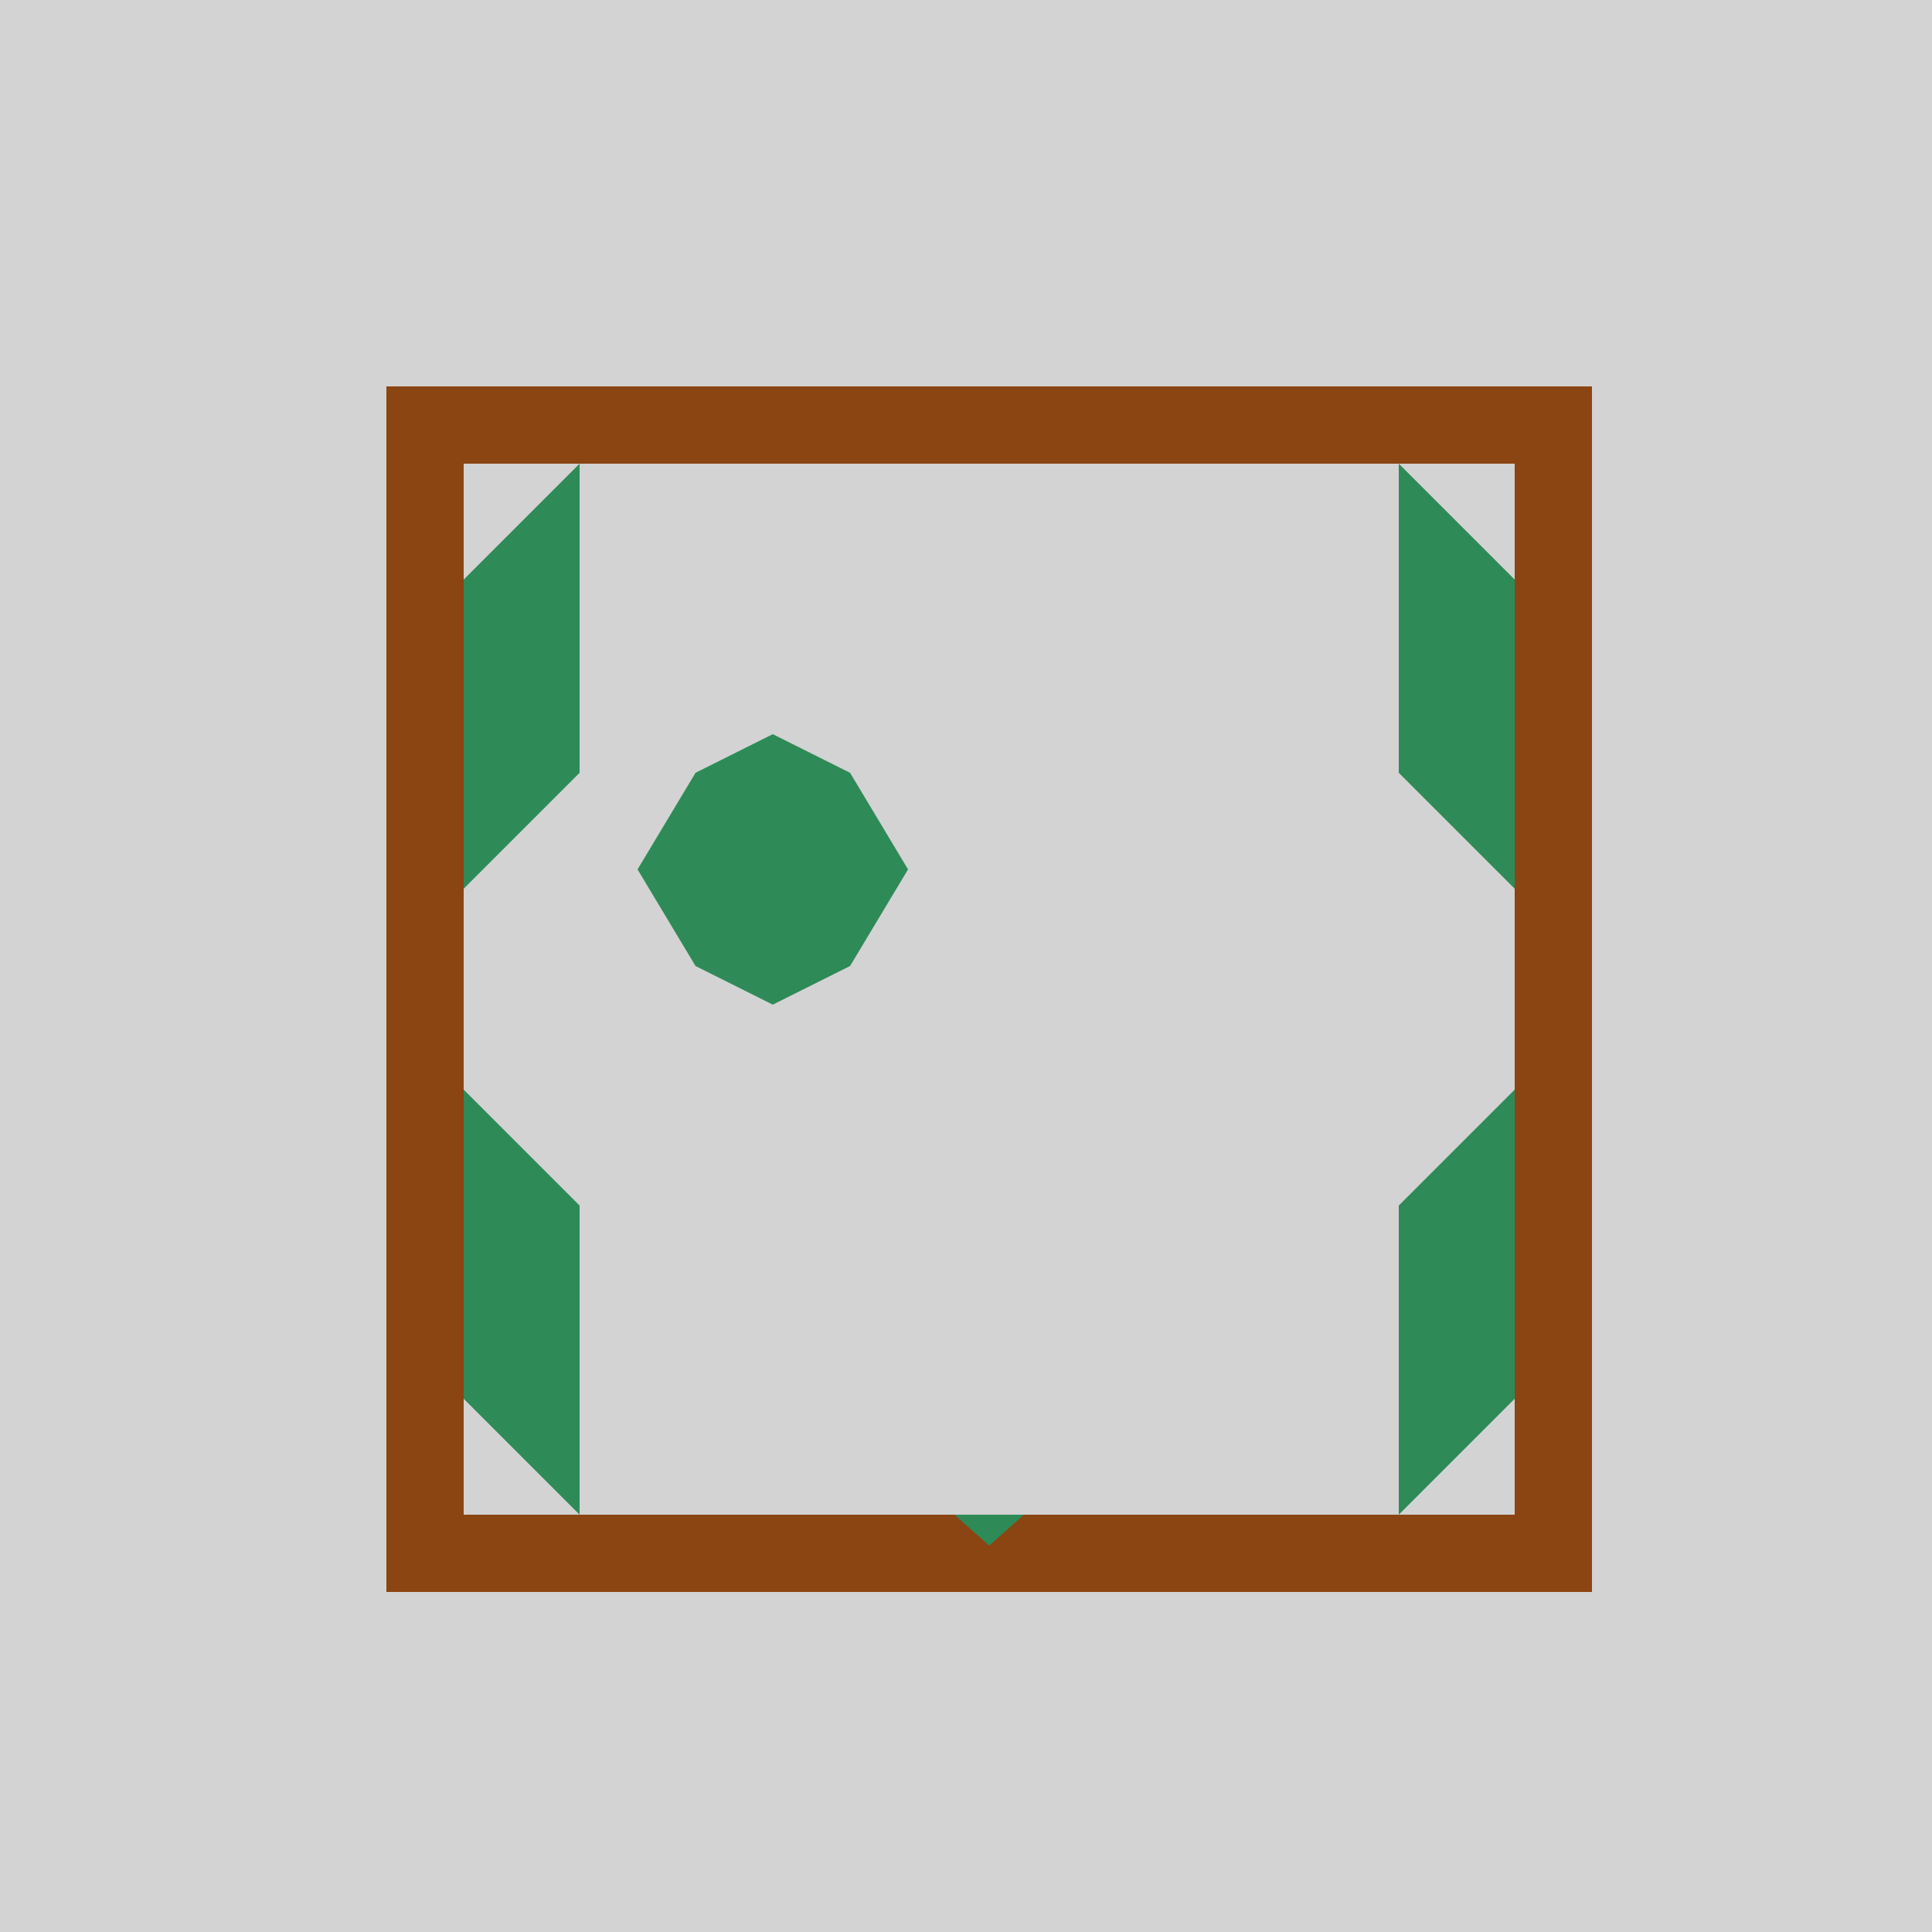
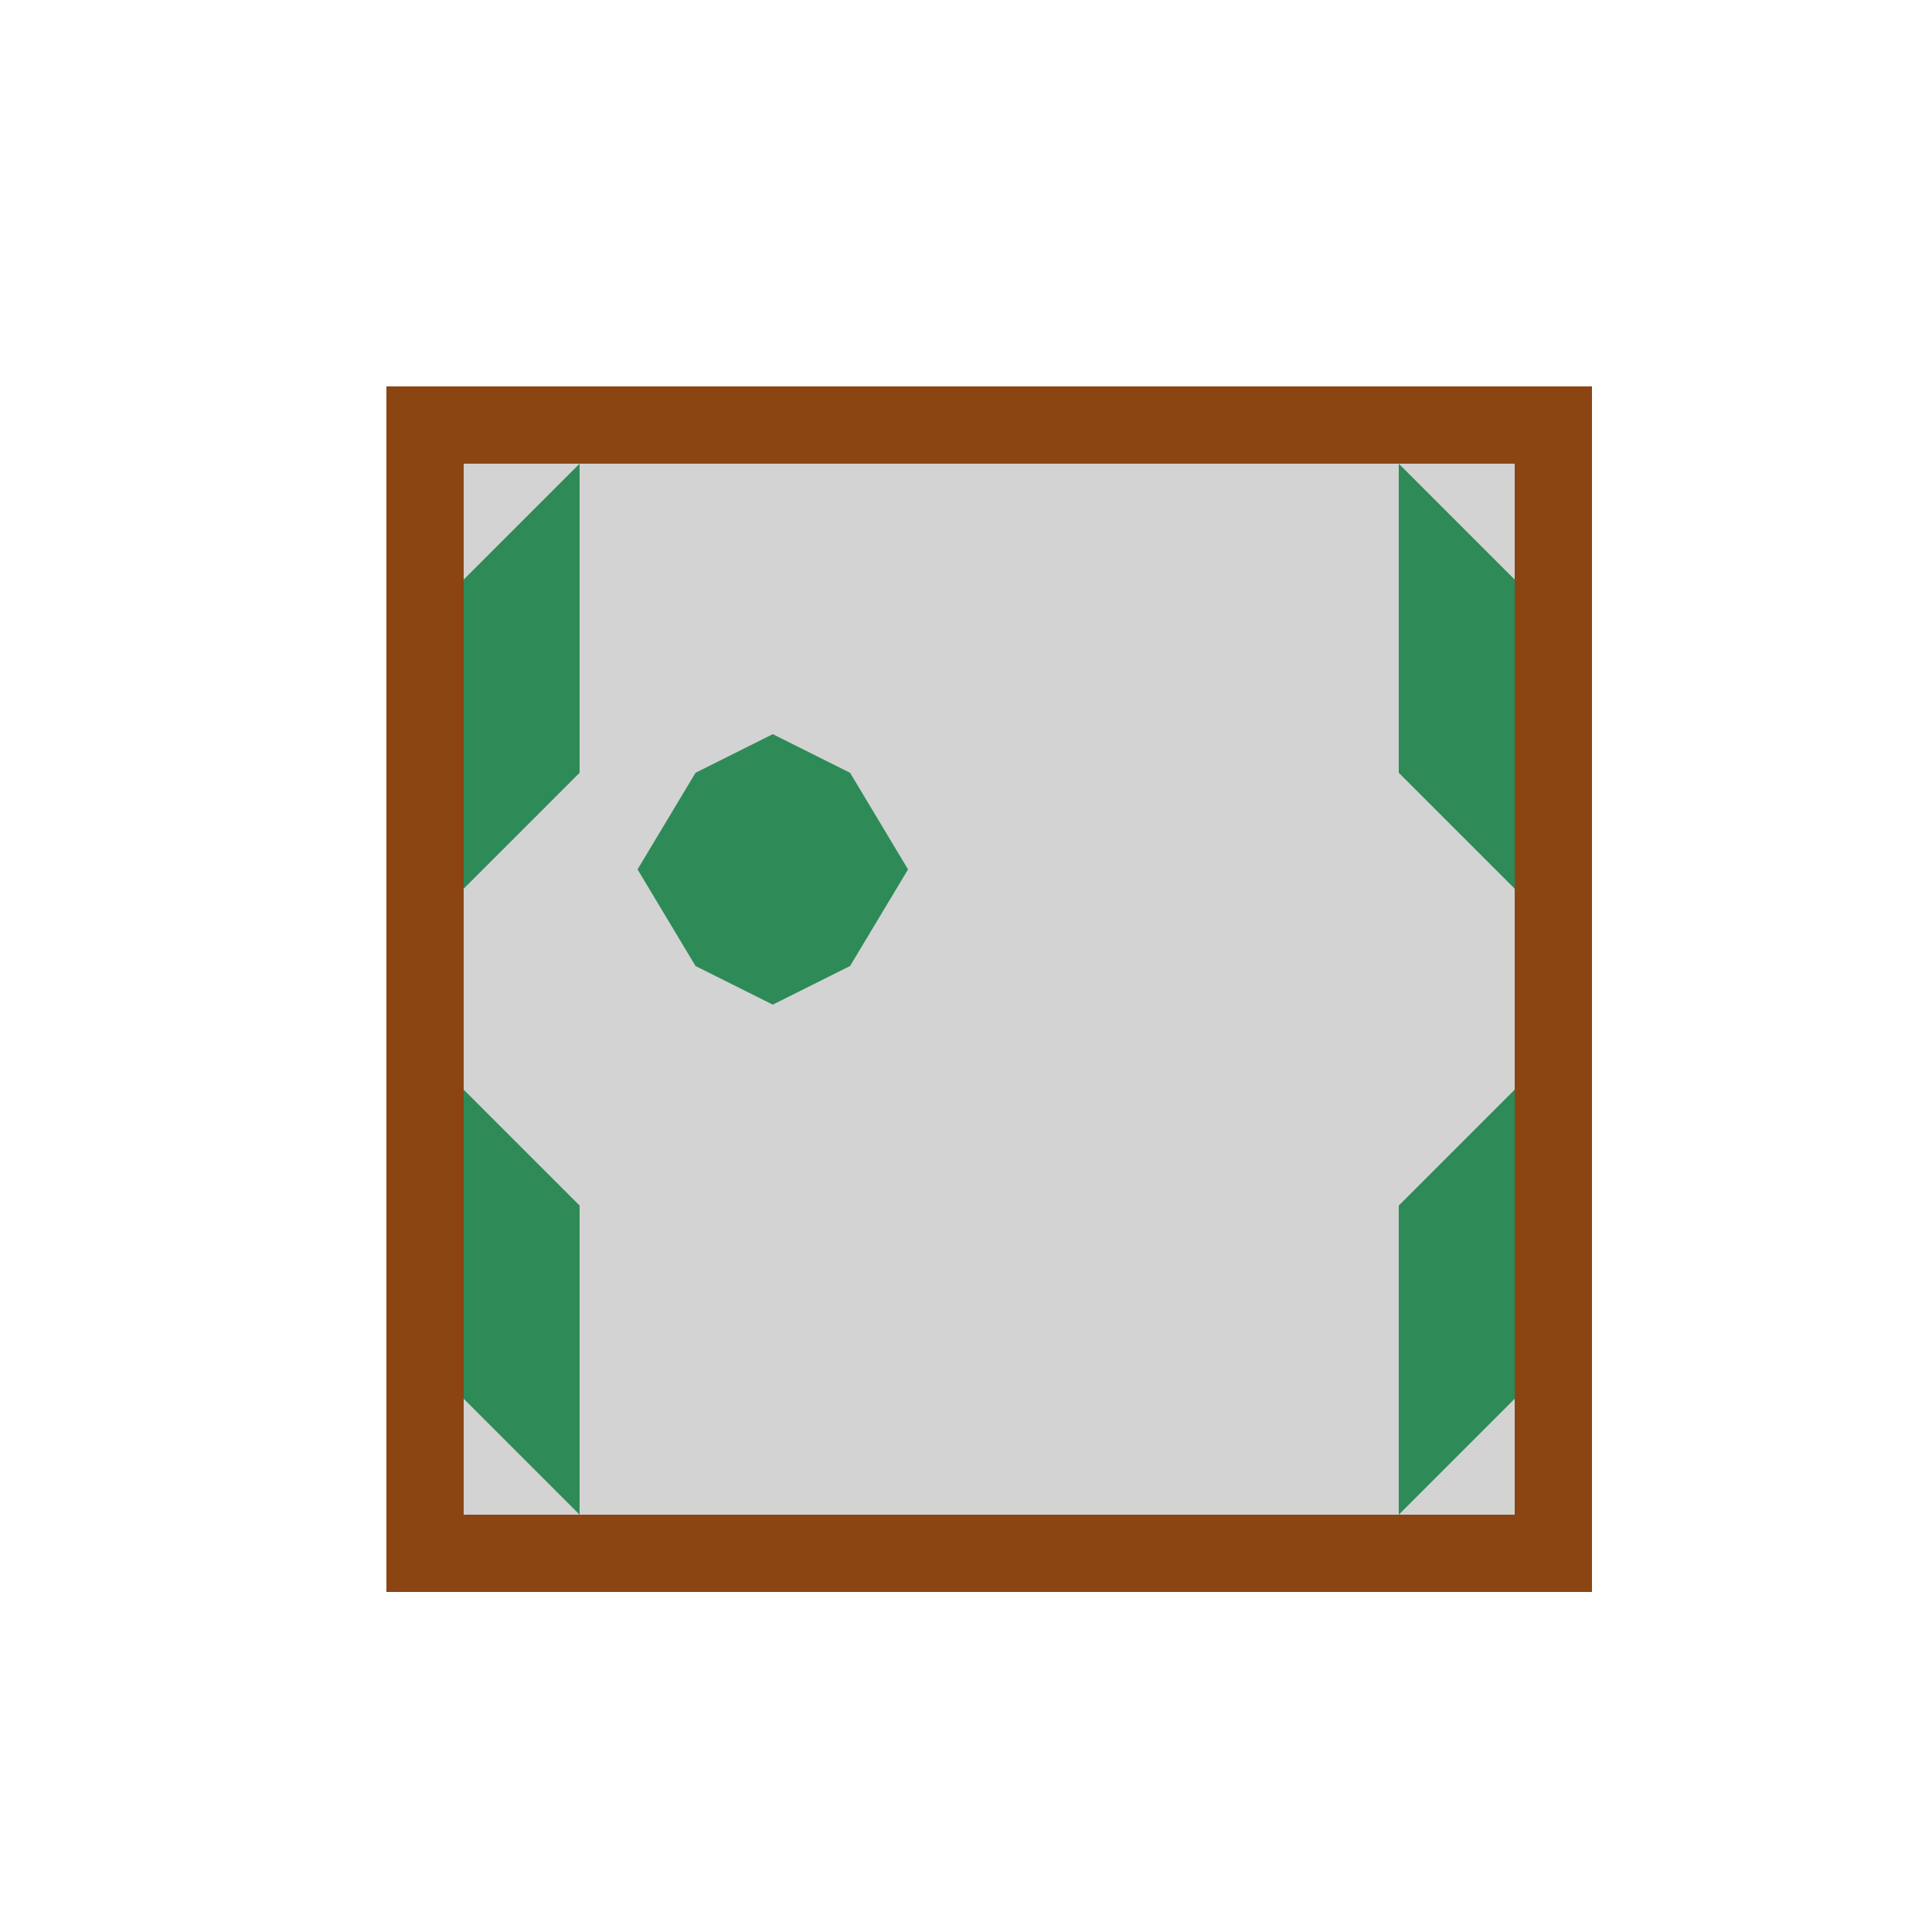
<svg xmlns="http://www.w3.org/2000/svg" width="500" height="500">
  <defs />
  <g>
-     <rect fill="#d3d3d3" stroke="none" x="0" y="0" width="512" height="512" />
    <rect fill="#8b4513" stroke="none" x="100" y="100" width="312" height="312" />
-     <path fill="#2e8b57" stroke="none" paint-order="stroke fill markers" d=" M 256 150 L 200 200 L 185 275 L 200 350 L 256 400 L 312 350 L 327 275 L 312 200 Z" />
    <rect fill="#d3d3d3" stroke="none" x="120" y="120" width="272" height="272" />
    <path fill="#2e8b57" stroke="none" paint-order="stroke fill markers" d=" M 150 120 L 120 150 L 120 230 L 150 200 Z" />
    <path fill="#2e8b57" stroke="none" paint-order="stroke fill markers" d=" M 150 392 L 120 362 L 120 282 L 150 312 Z" />
    <path fill="#2e8b57" stroke="none" paint-order="stroke fill markers" d=" M 362 120 L 392 150 L 392 230 L 362 200 Z" />
    <path fill="#2e8b57" stroke="none" paint-order="stroke fill markers" d=" M 362 392 L 392 362 L 392 282 L 362 312 Z" />
    <path fill="#2e8b57" stroke="none" paint-order="stroke fill markers" d=" M 235 225 L 220 250 L 200 260 L 180 250 L 165 225 L 180 200 L 200 190 L 220 200 Z" />
  </g>
</svg>